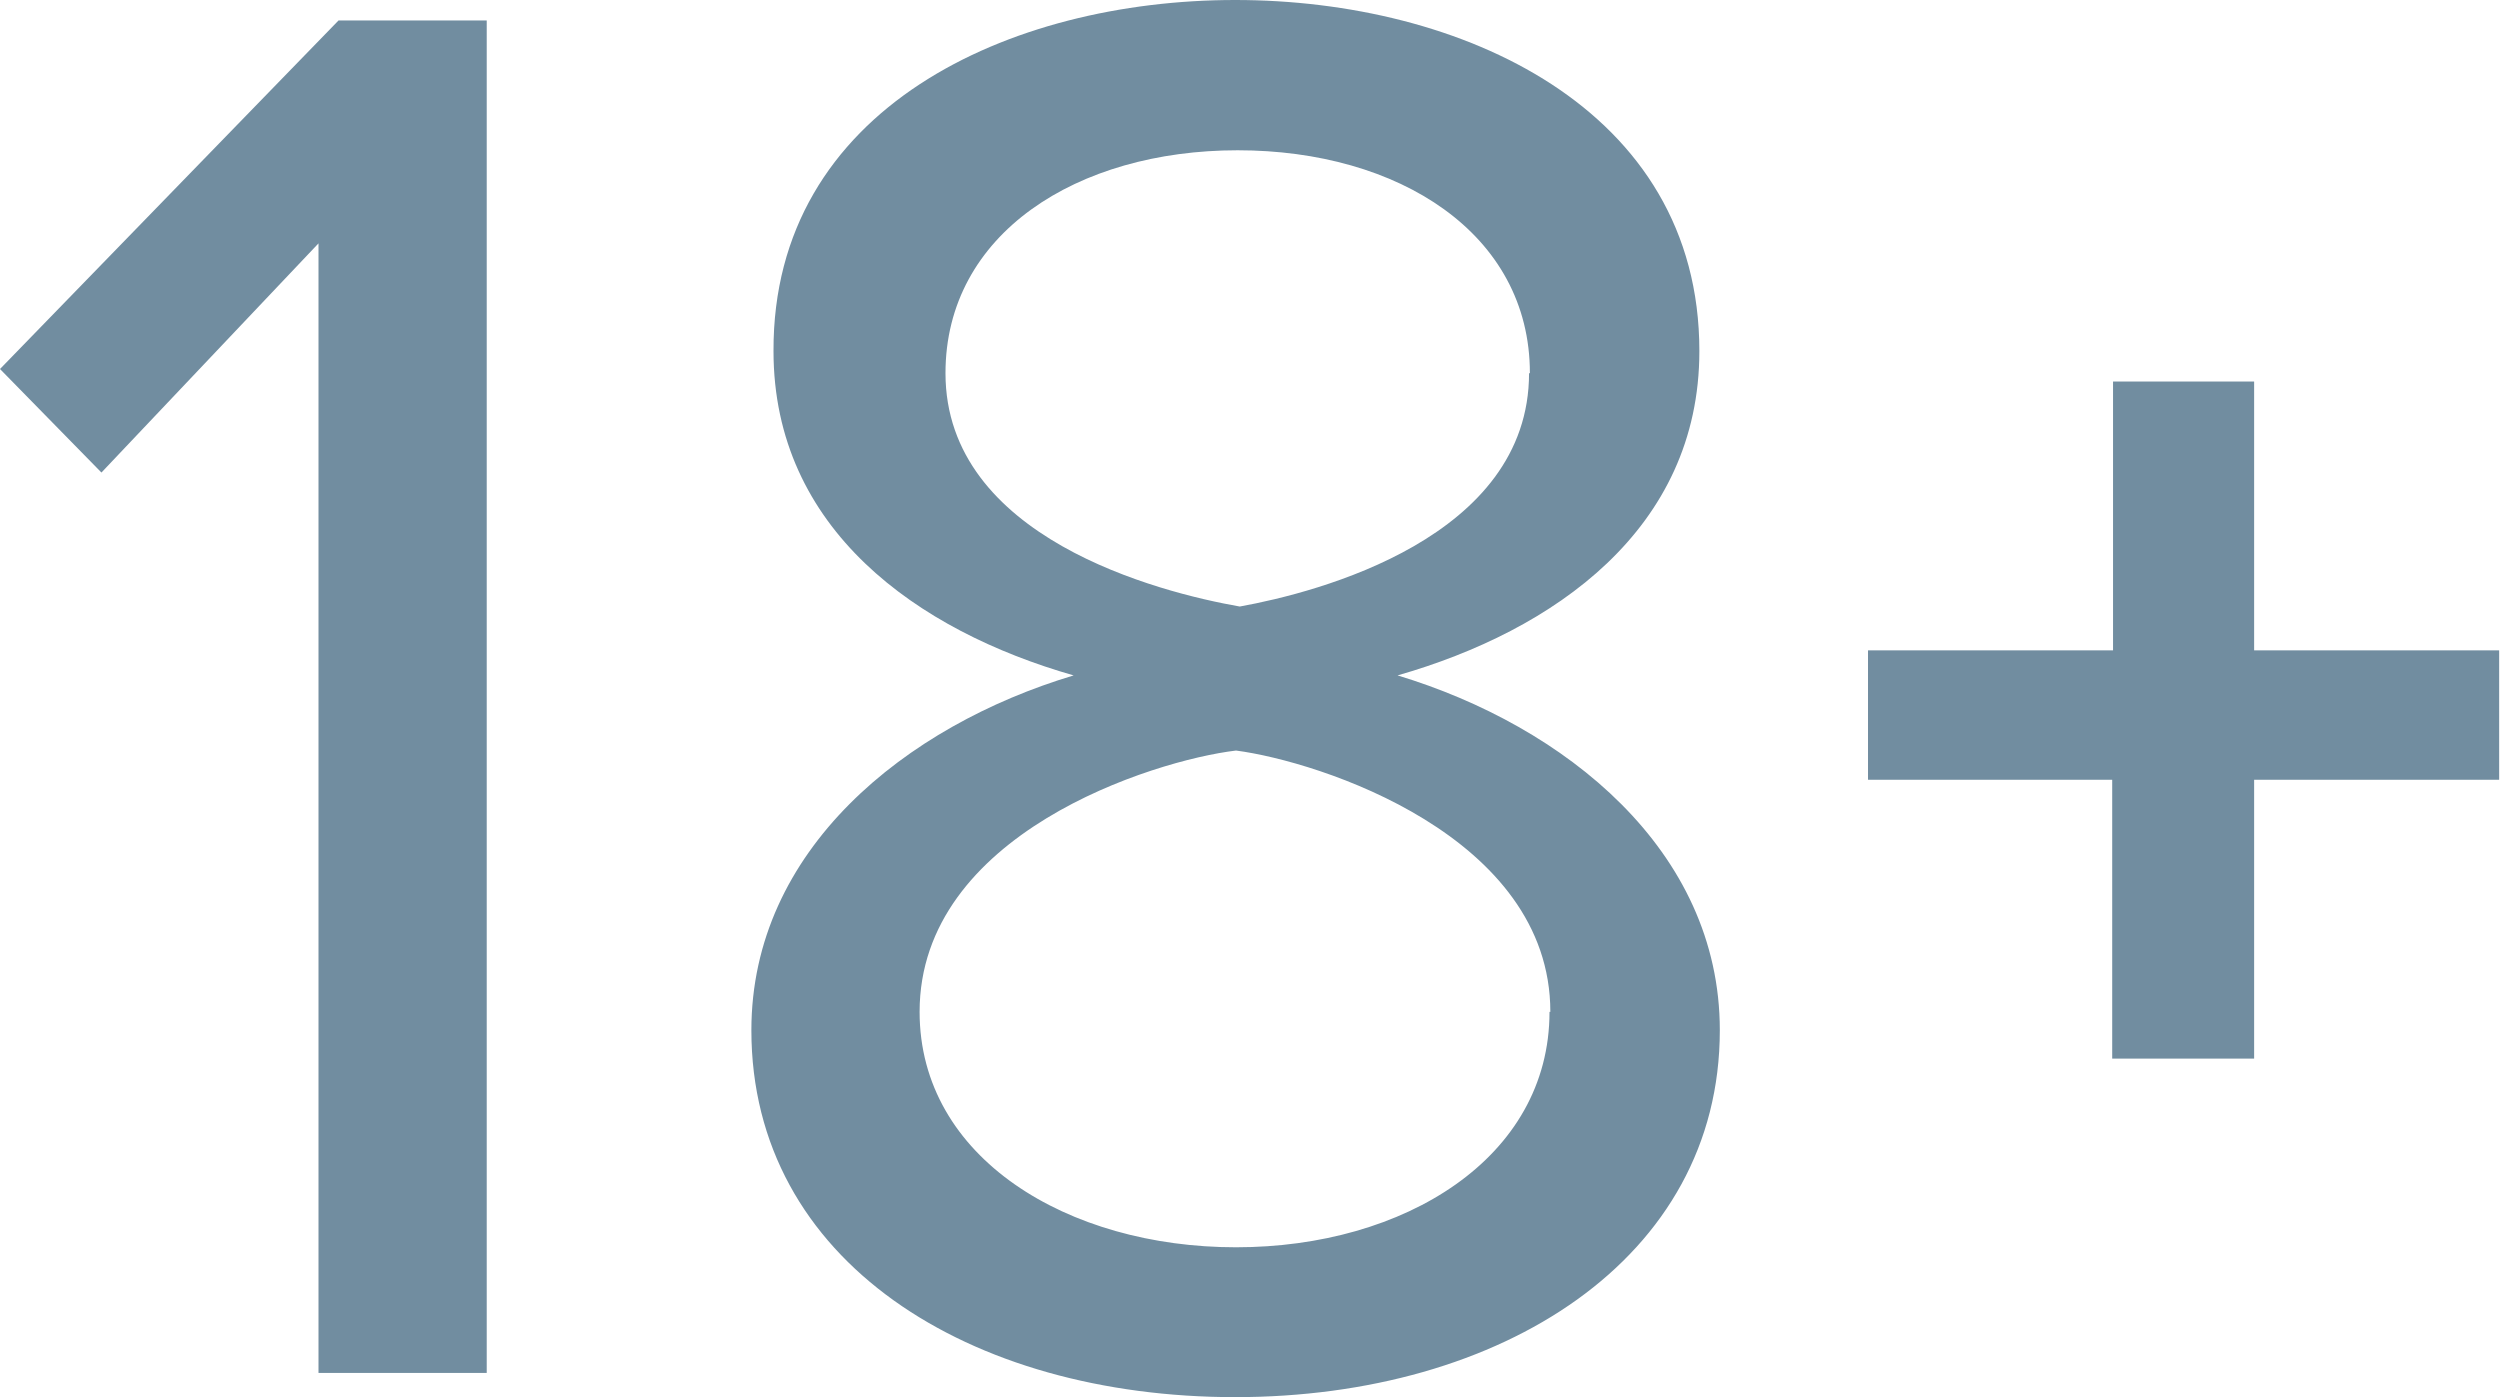
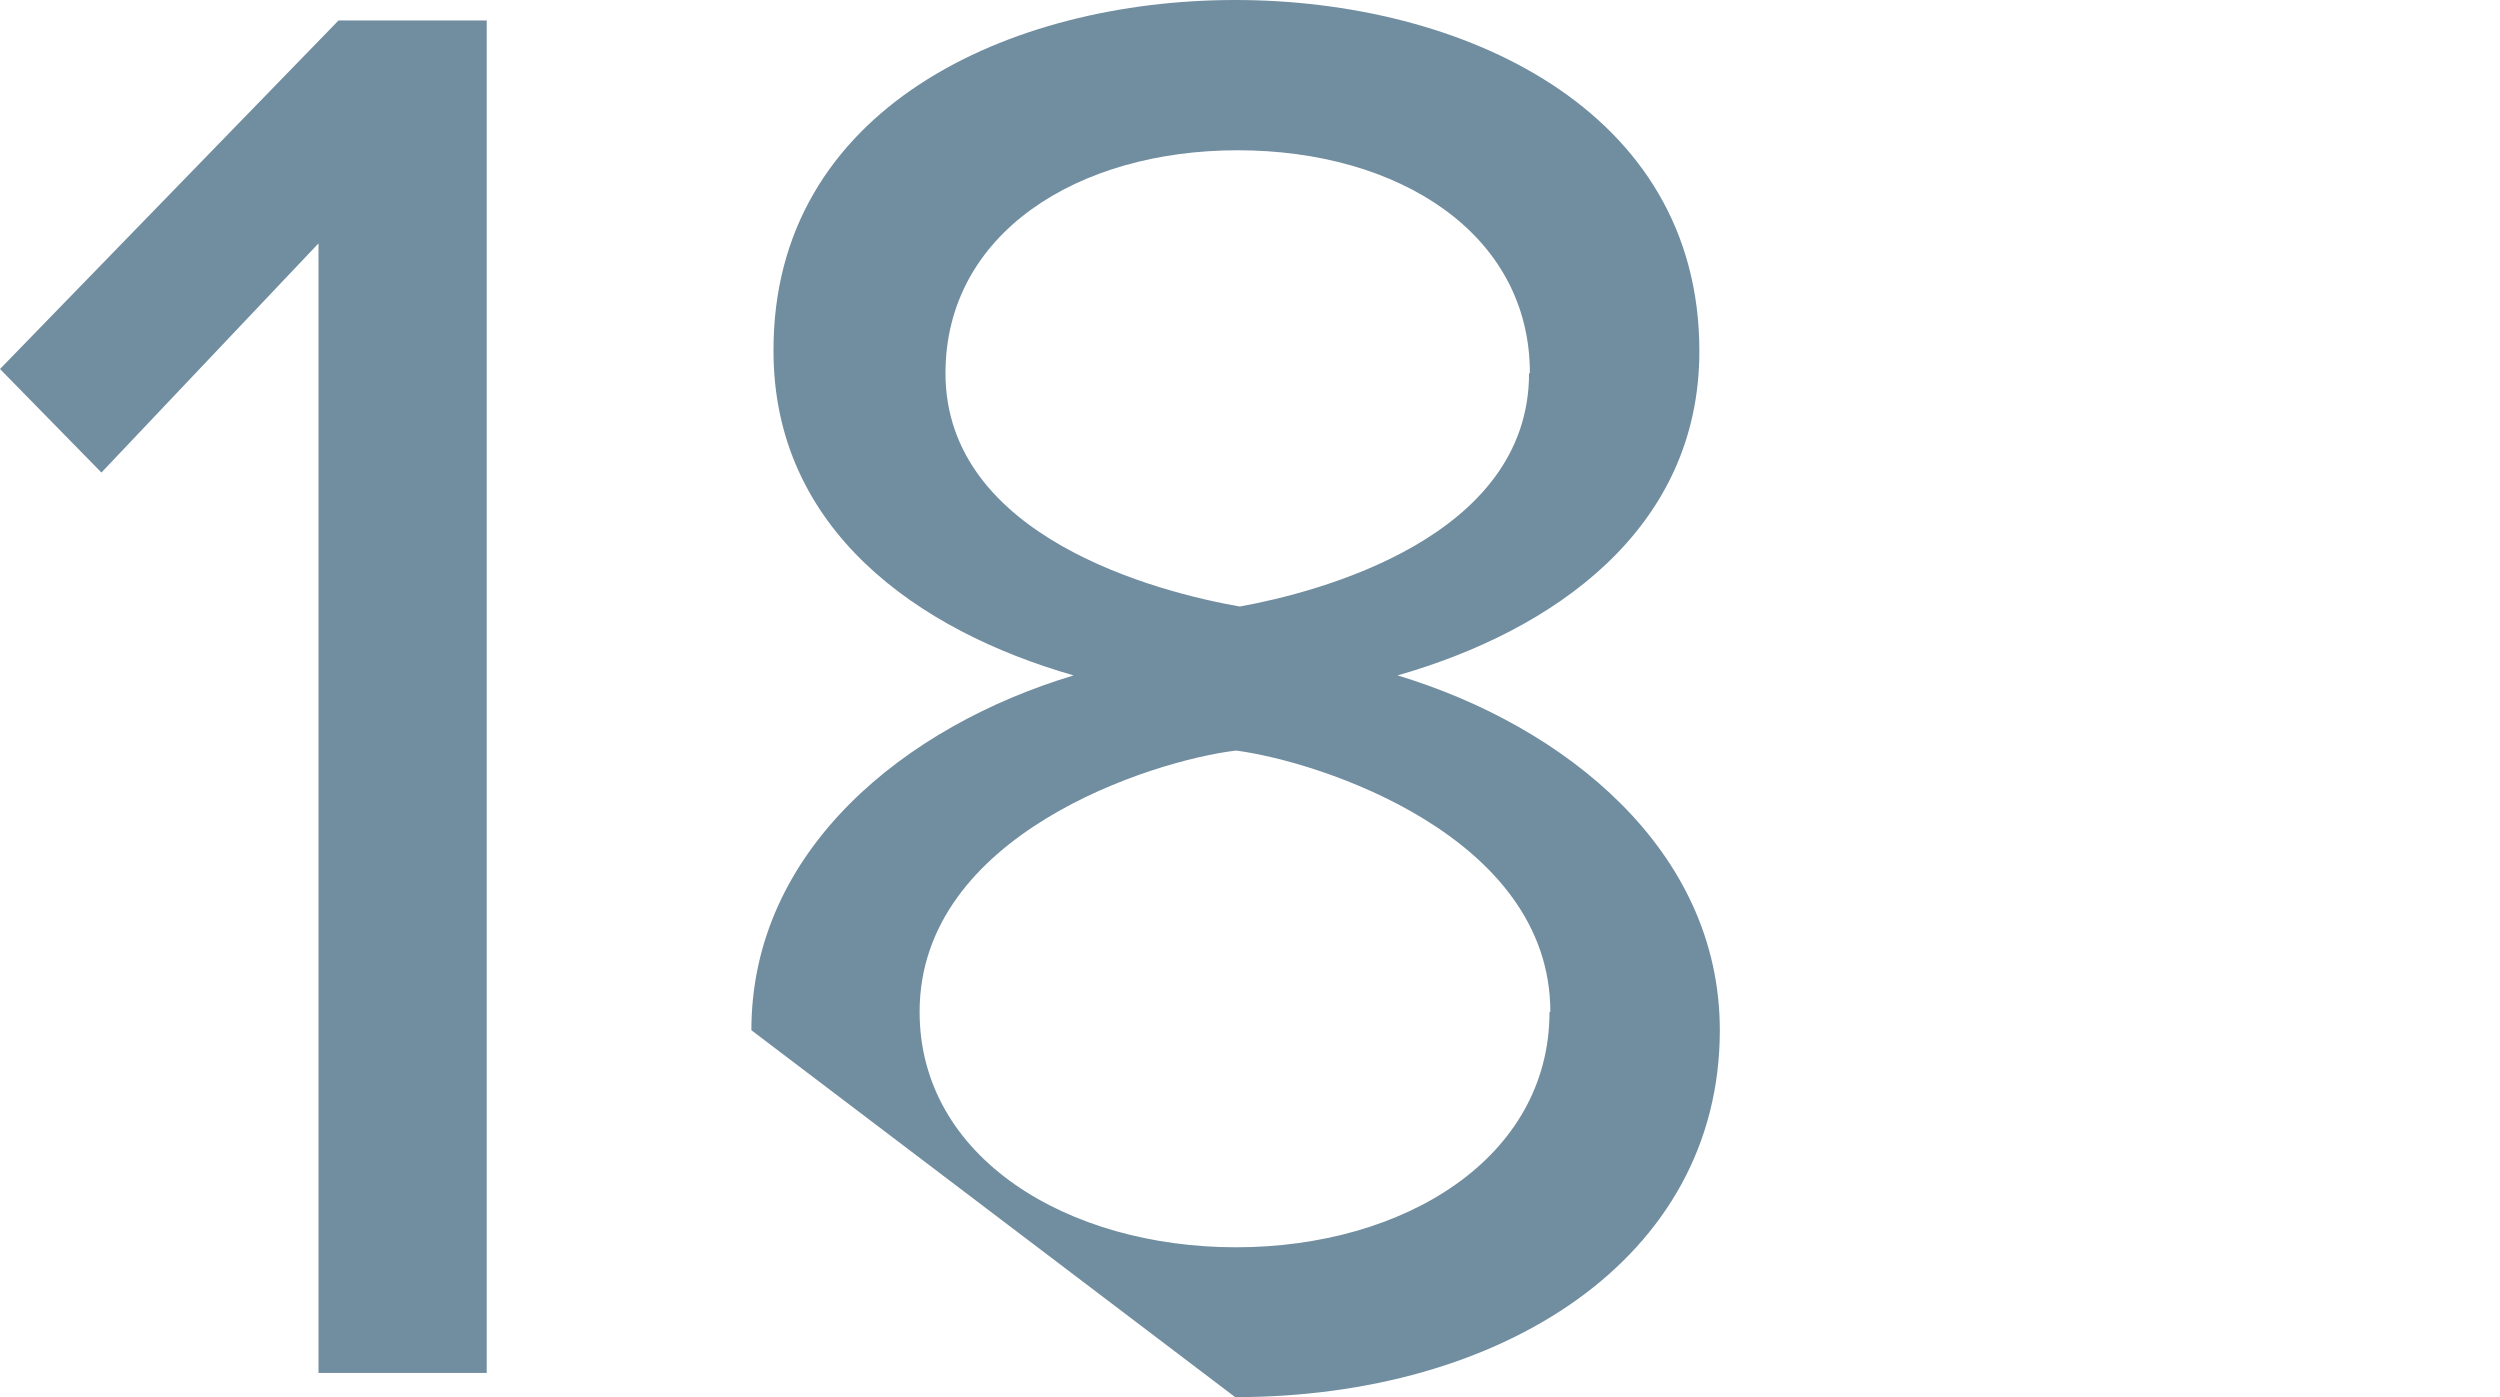
<svg xmlns="http://www.w3.org/2000/svg" viewBox="0 0 59.89 33.47">
  <defs>
    <style>.cls-1{fill:#718da0;}</style>
  </defs>
  <title>18plus sign</title>
  <g id="Layer_2" data-name="Layer 2">
    <path class="cls-1" d="M7.63,32.89V5.83l-5.2,5.49L0,8.84,8.11.49h3.55v32.4Z" />
-     <path class="cls-1" d="M18,24.68c0-4.32,3.69-7.29,7.72-8.5-3.74-1.07-7.19-3.5-7.19-7.77C18.51,2.58,24.2,0,29.59,0S40.71,2.58,40.71,8.41c0,4.27-3.49,6.7-7.23,7.77,4,1.21,7.72,4.18,7.72,8.5,0,5.49-5.25,8.79-11.61,8.79S18,30.22,18,24.68Zm19.14-.44c0-4.22-5.54-6-7.53-6.26-2,.24-7.58,2-7.58,6.26,0,3.5,3.55,5.64,7.58,5.64S37.12,27.74,37.12,24.24Zm-.49-15.3c0-3.35-3.15-5.34-7-5.34s-7,2-7,5.34c0,3.94,5.11,5.25,7.05,5.59C31.58,14.19,36.63,12.88,36.63,8.94Z" />
-     <path class="cls-1" d="M54,18.68v6.68h-3.4V18.68H44.75v-3.1h5.87V9.14H54v6.44h5.87v3.1Z" />
+     <path class="cls-1" d="M18,24.68c0-4.32,3.69-7.29,7.72-8.5-3.74-1.07-7.19-3.5-7.19-7.77C18.51,2.58,24.2,0,29.59,0S40.71,2.58,40.71,8.41c0,4.27-3.49,6.7-7.23,7.77,4,1.21,7.72,4.18,7.72,8.5,0,5.49-5.25,8.79-11.61,8.79Zm19.14-.44c0-4.22-5.54-6-7.53-6.26-2,.24-7.58,2-7.58,6.26,0,3.5,3.55,5.64,7.58,5.64S37.12,27.74,37.12,24.24Zm-.49-15.3c0-3.35-3.15-5.34-7-5.34s-7,2-7,5.34c0,3.94,5.11,5.25,7.05,5.59C31.58,14.19,36.63,12.88,36.63,8.94Z" />
  </g>
</svg>